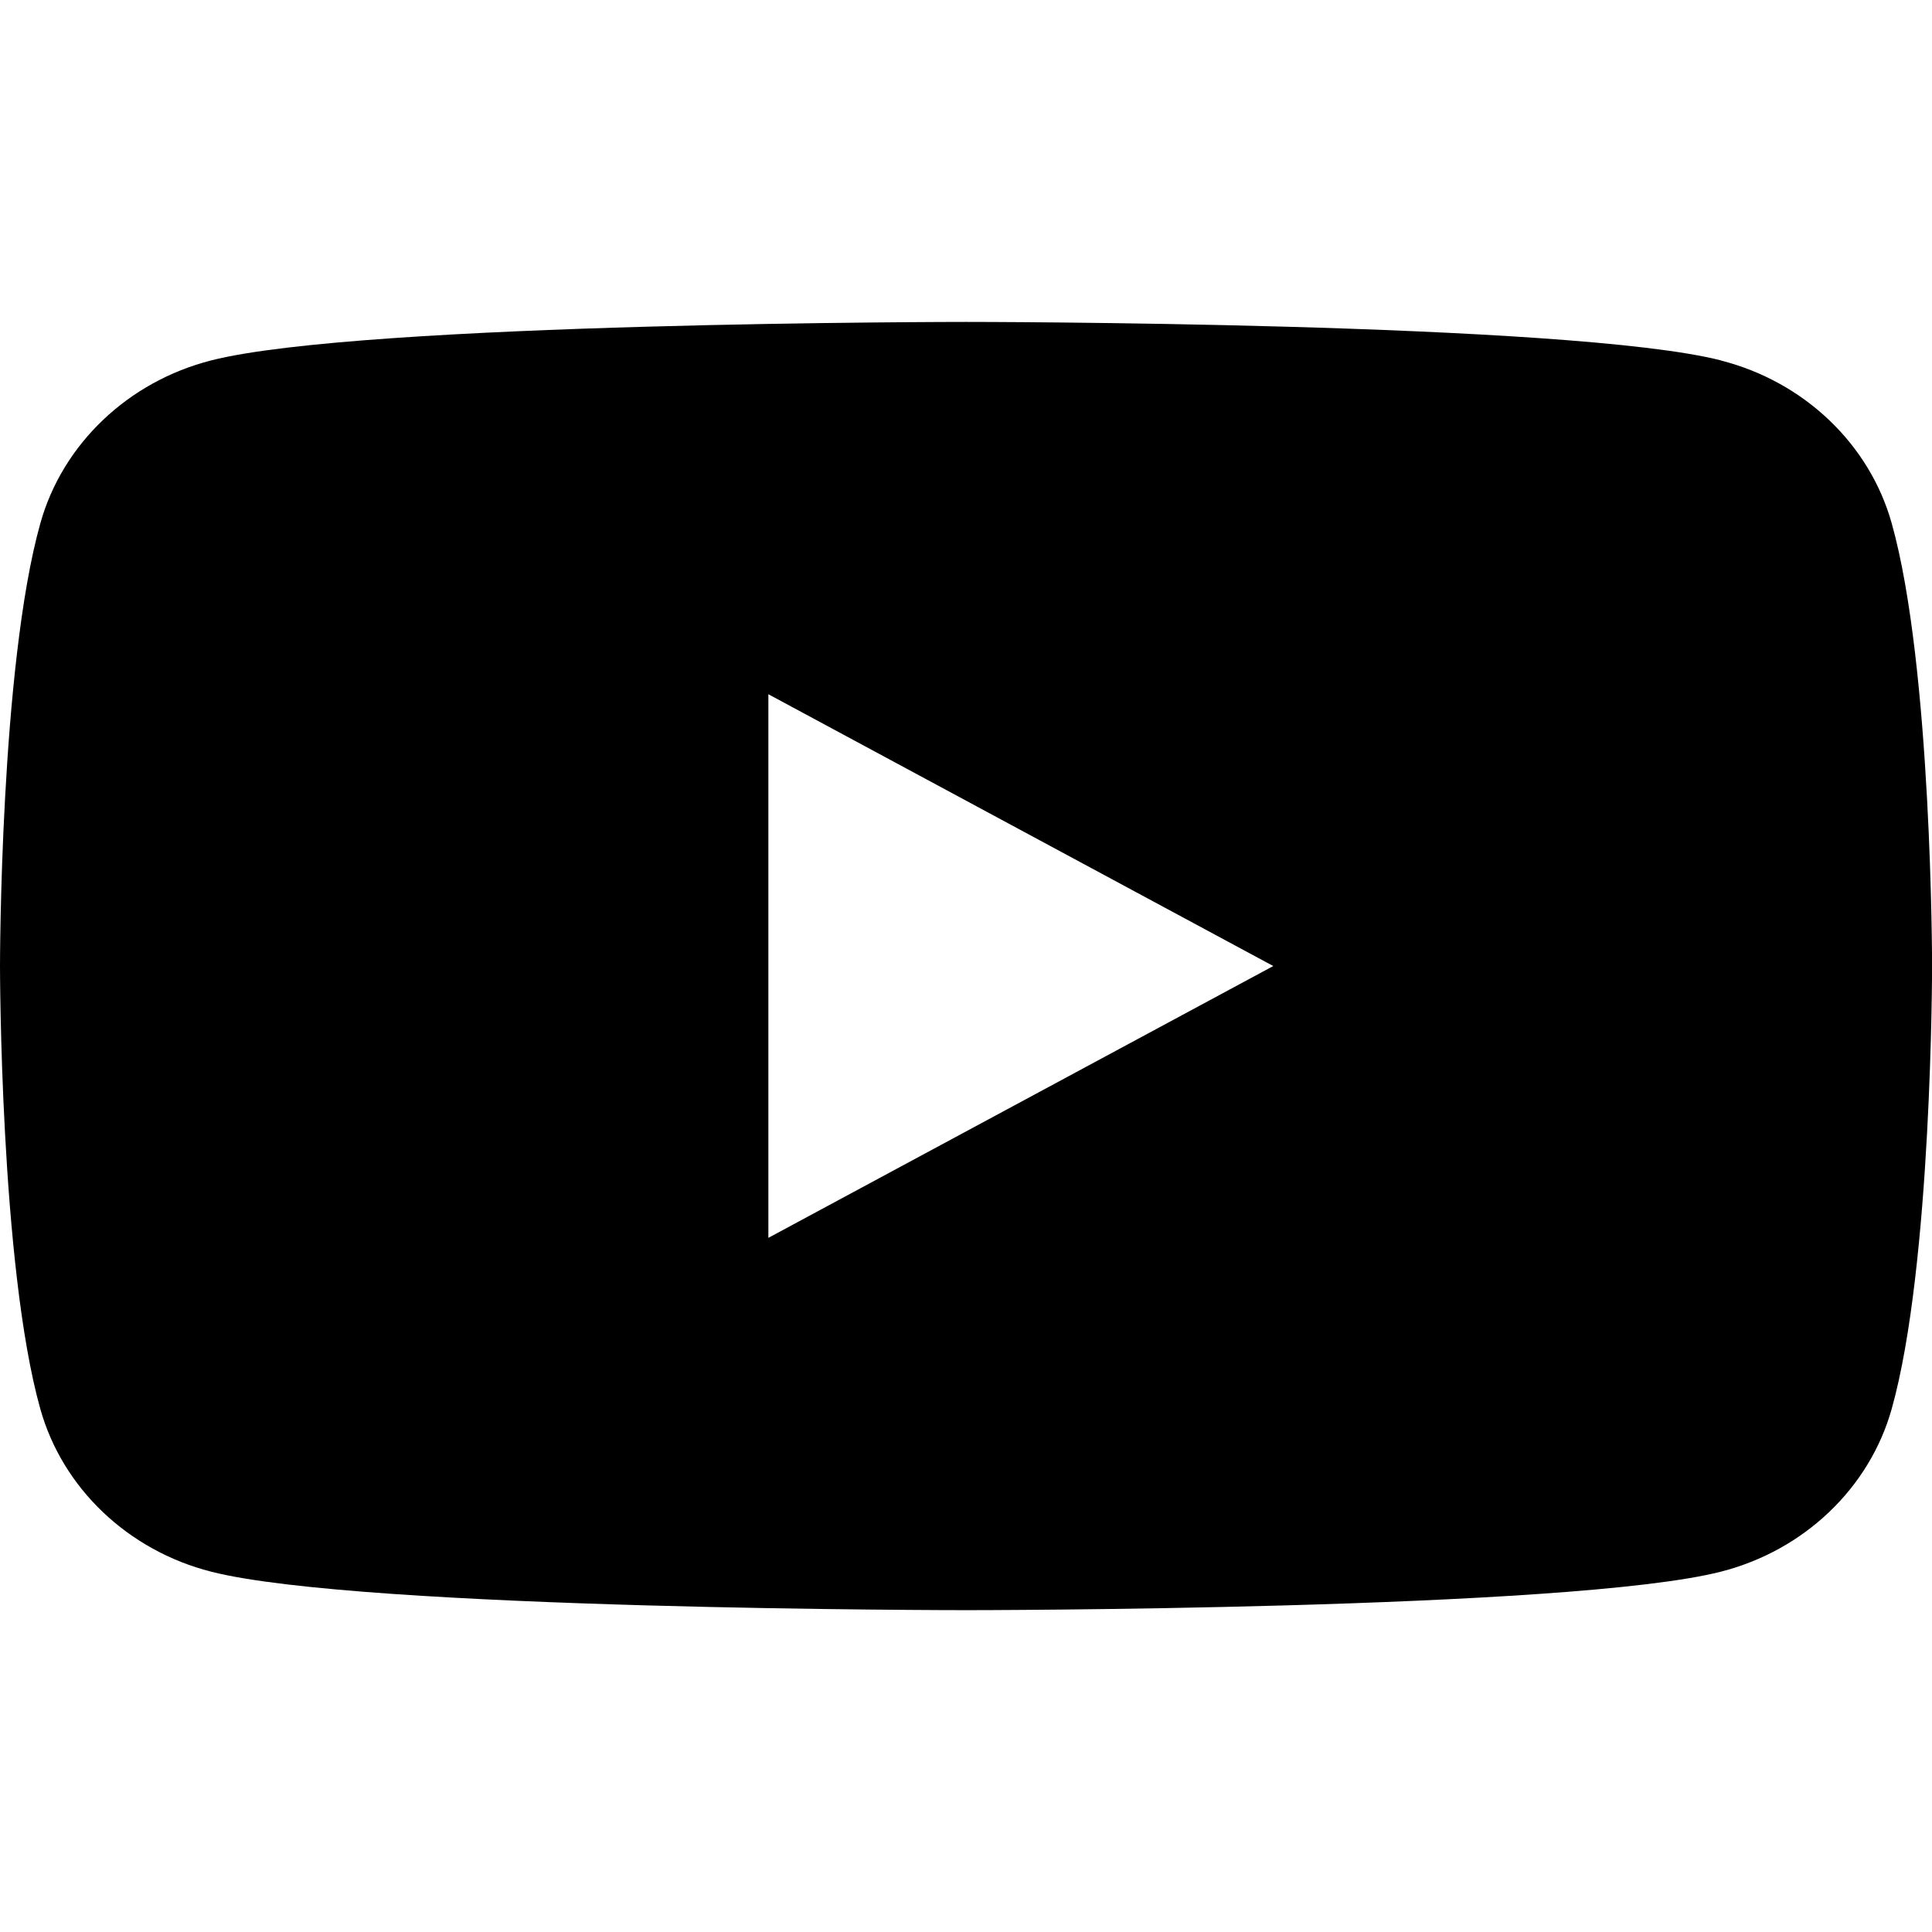
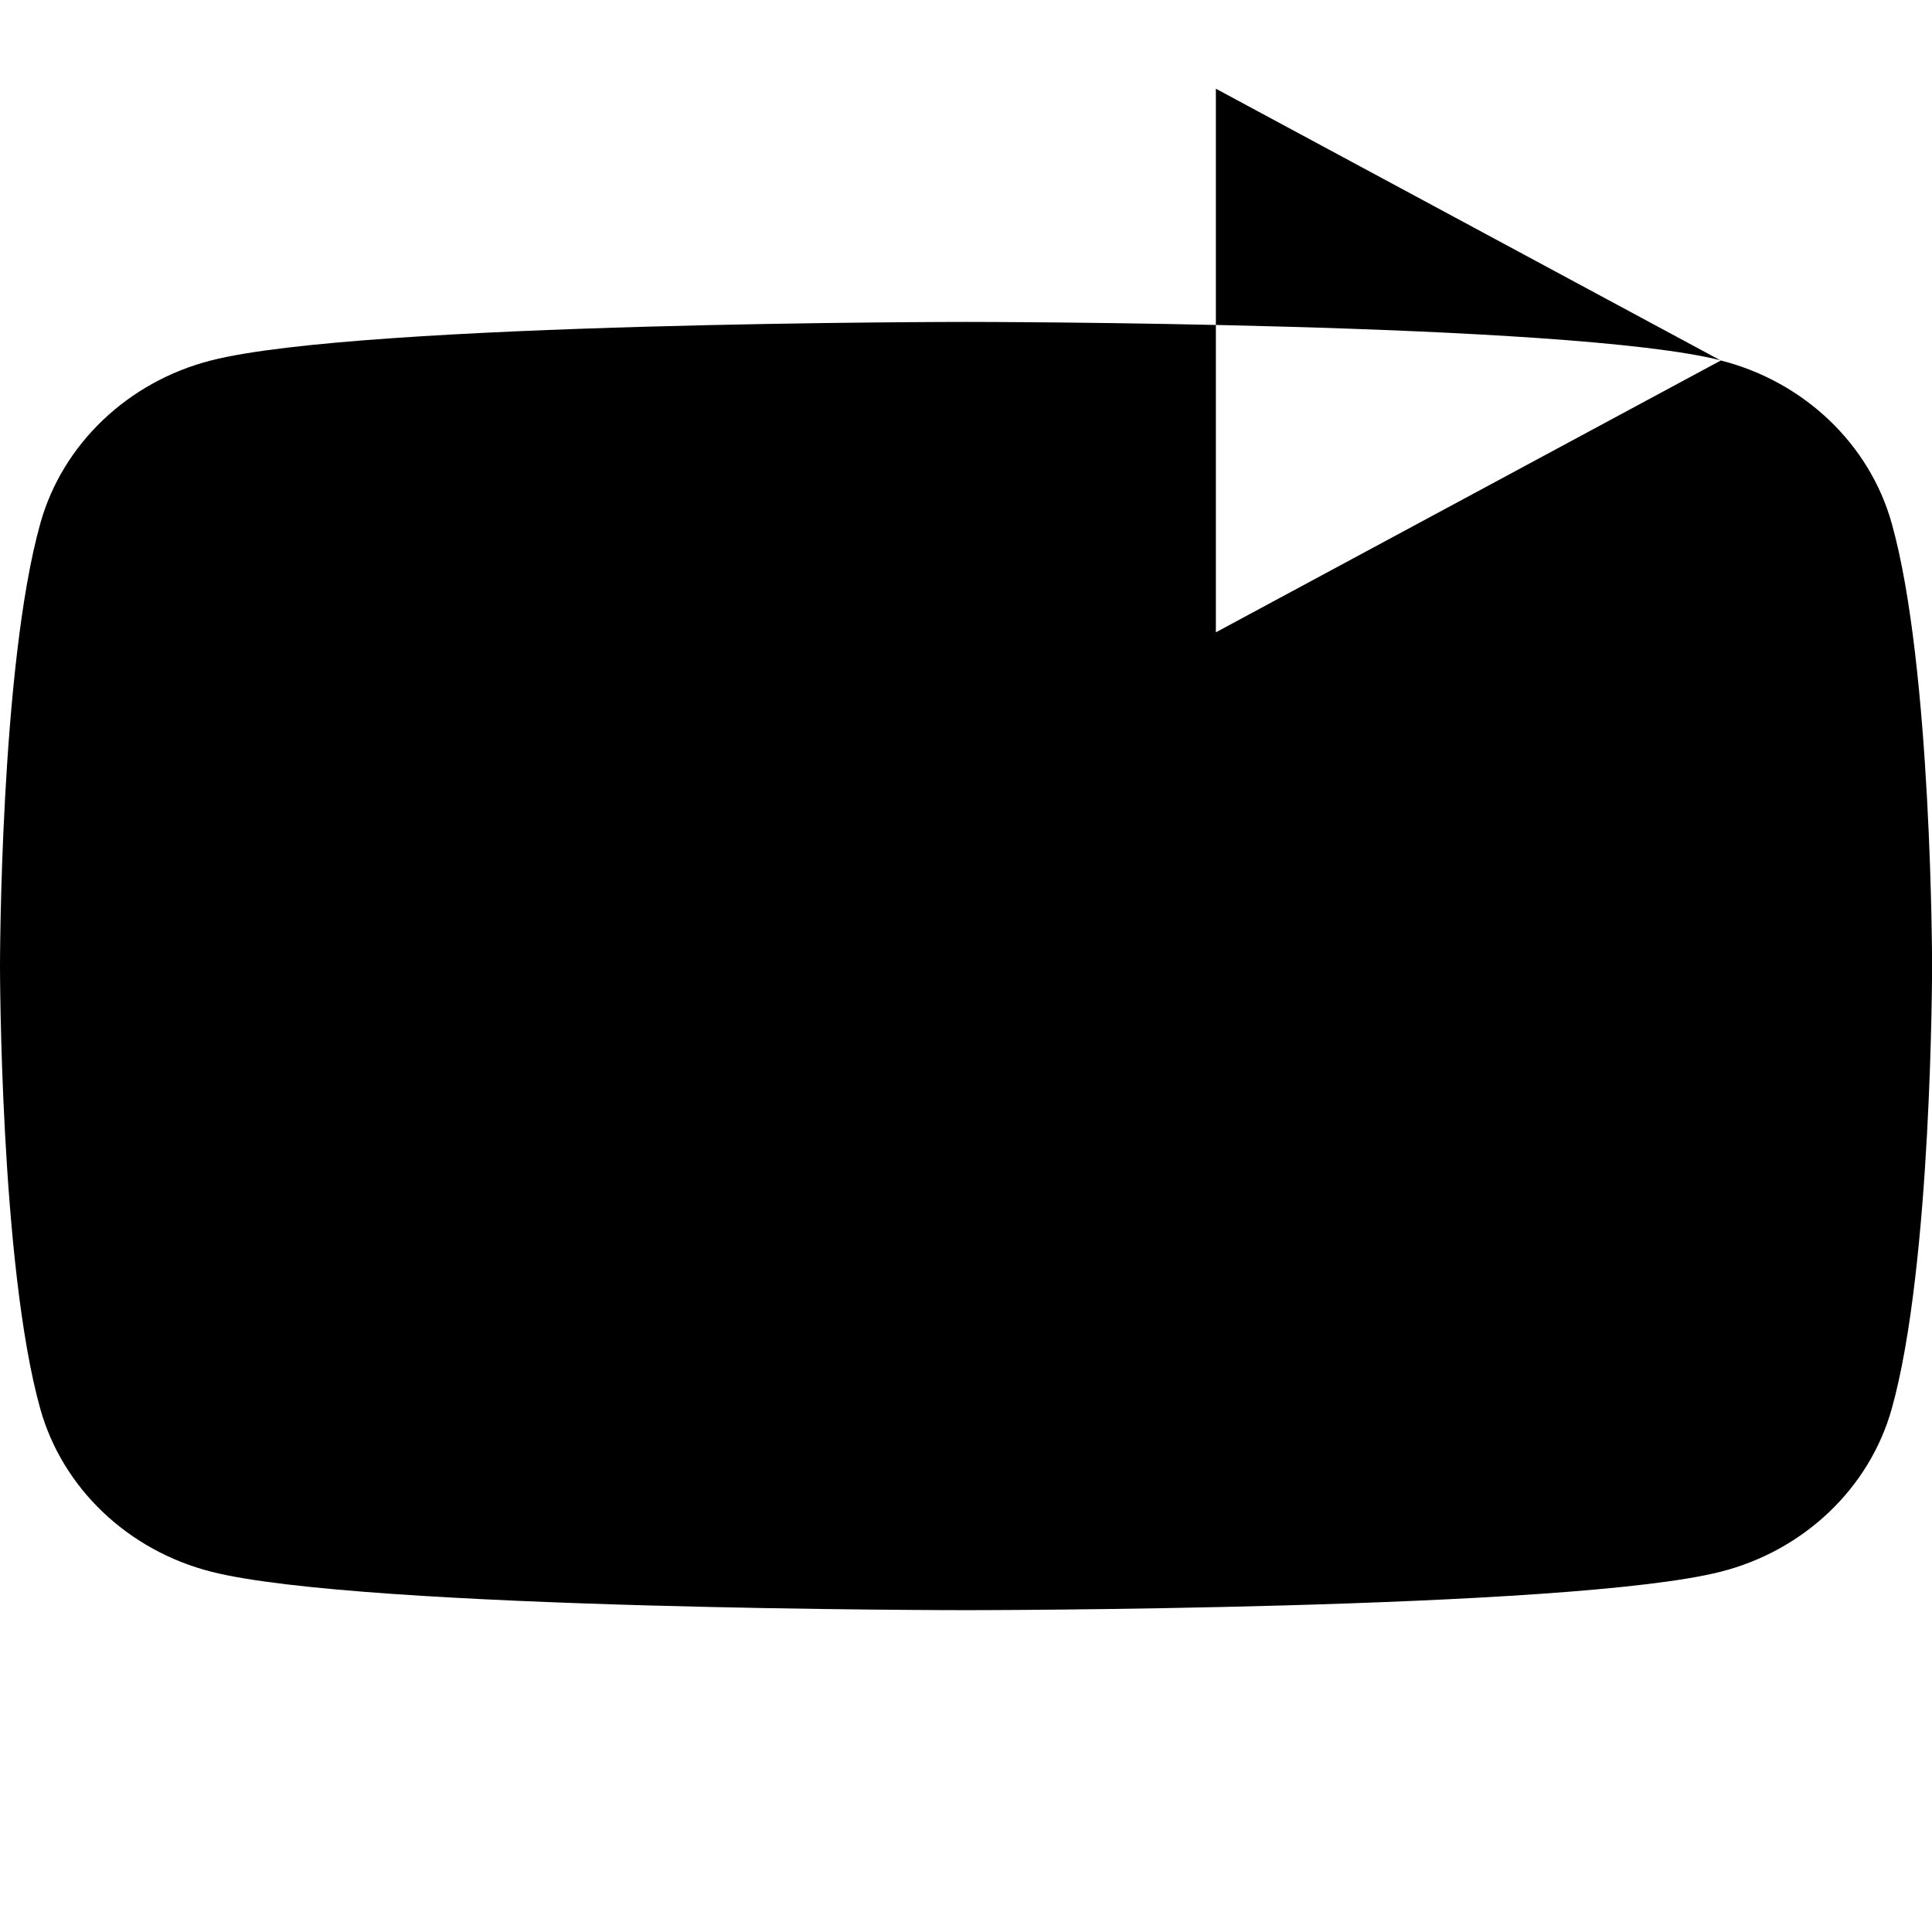
<svg xmlns="http://www.w3.org/2000/svg" id="Layer_1" viewBox="0 0 24 24">
  <defs>
    <style>.cls-1{fill-rule:evenodd;}</style>
  </defs>
-   <path class="cls-1" d="M21.377,4.478c1.033.263,1.846,1.037,2.122,2.021.502,1.782.502,5.502.502,5.502,0,0,0,3.719-.502,5.502-.276.983-1.089,1.758-2.122,2.021-1.872.478-9.377.478-9.377.478,0,0-7.505,0-9.377-.478-1.033-.263-1.846-1.037-2.122-2.021C0,15.719,0,12,0,12,0,12,0,8.281.502,6.498c.276-.983,1.089-1.758,2.122-2.021,1.872-.478,9.377-.478,9.377-.478,0,0,7.505,0,9.377.478ZM15.818,12l-6.273,3.377v-6.753l6.273,3.377Z" />
+   <path class="cls-1" d="M21.377,4.478c1.033.263,1.846,1.037,2.122,2.021.502,1.782.502,5.502.502,5.502,0,0,0,3.719-.502,5.502-.276.983-1.089,1.758-2.122,2.021-1.872.478-9.377.478-9.377.478,0,0-7.505,0-9.377-.478-1.033-.263-1.846-1.037-2.122-2.021C0,15.719,0,12,0,12,0,12,0,8.281.502,6.498c.276-.983,1.089-1.758,2.122-2.021,1.872-.478,9.377-.478,9.377-.478,0,0,7.505,0,9.377.478Zl-6.273,3.377v-6.753l6.273,3.377Z" />
</svg>